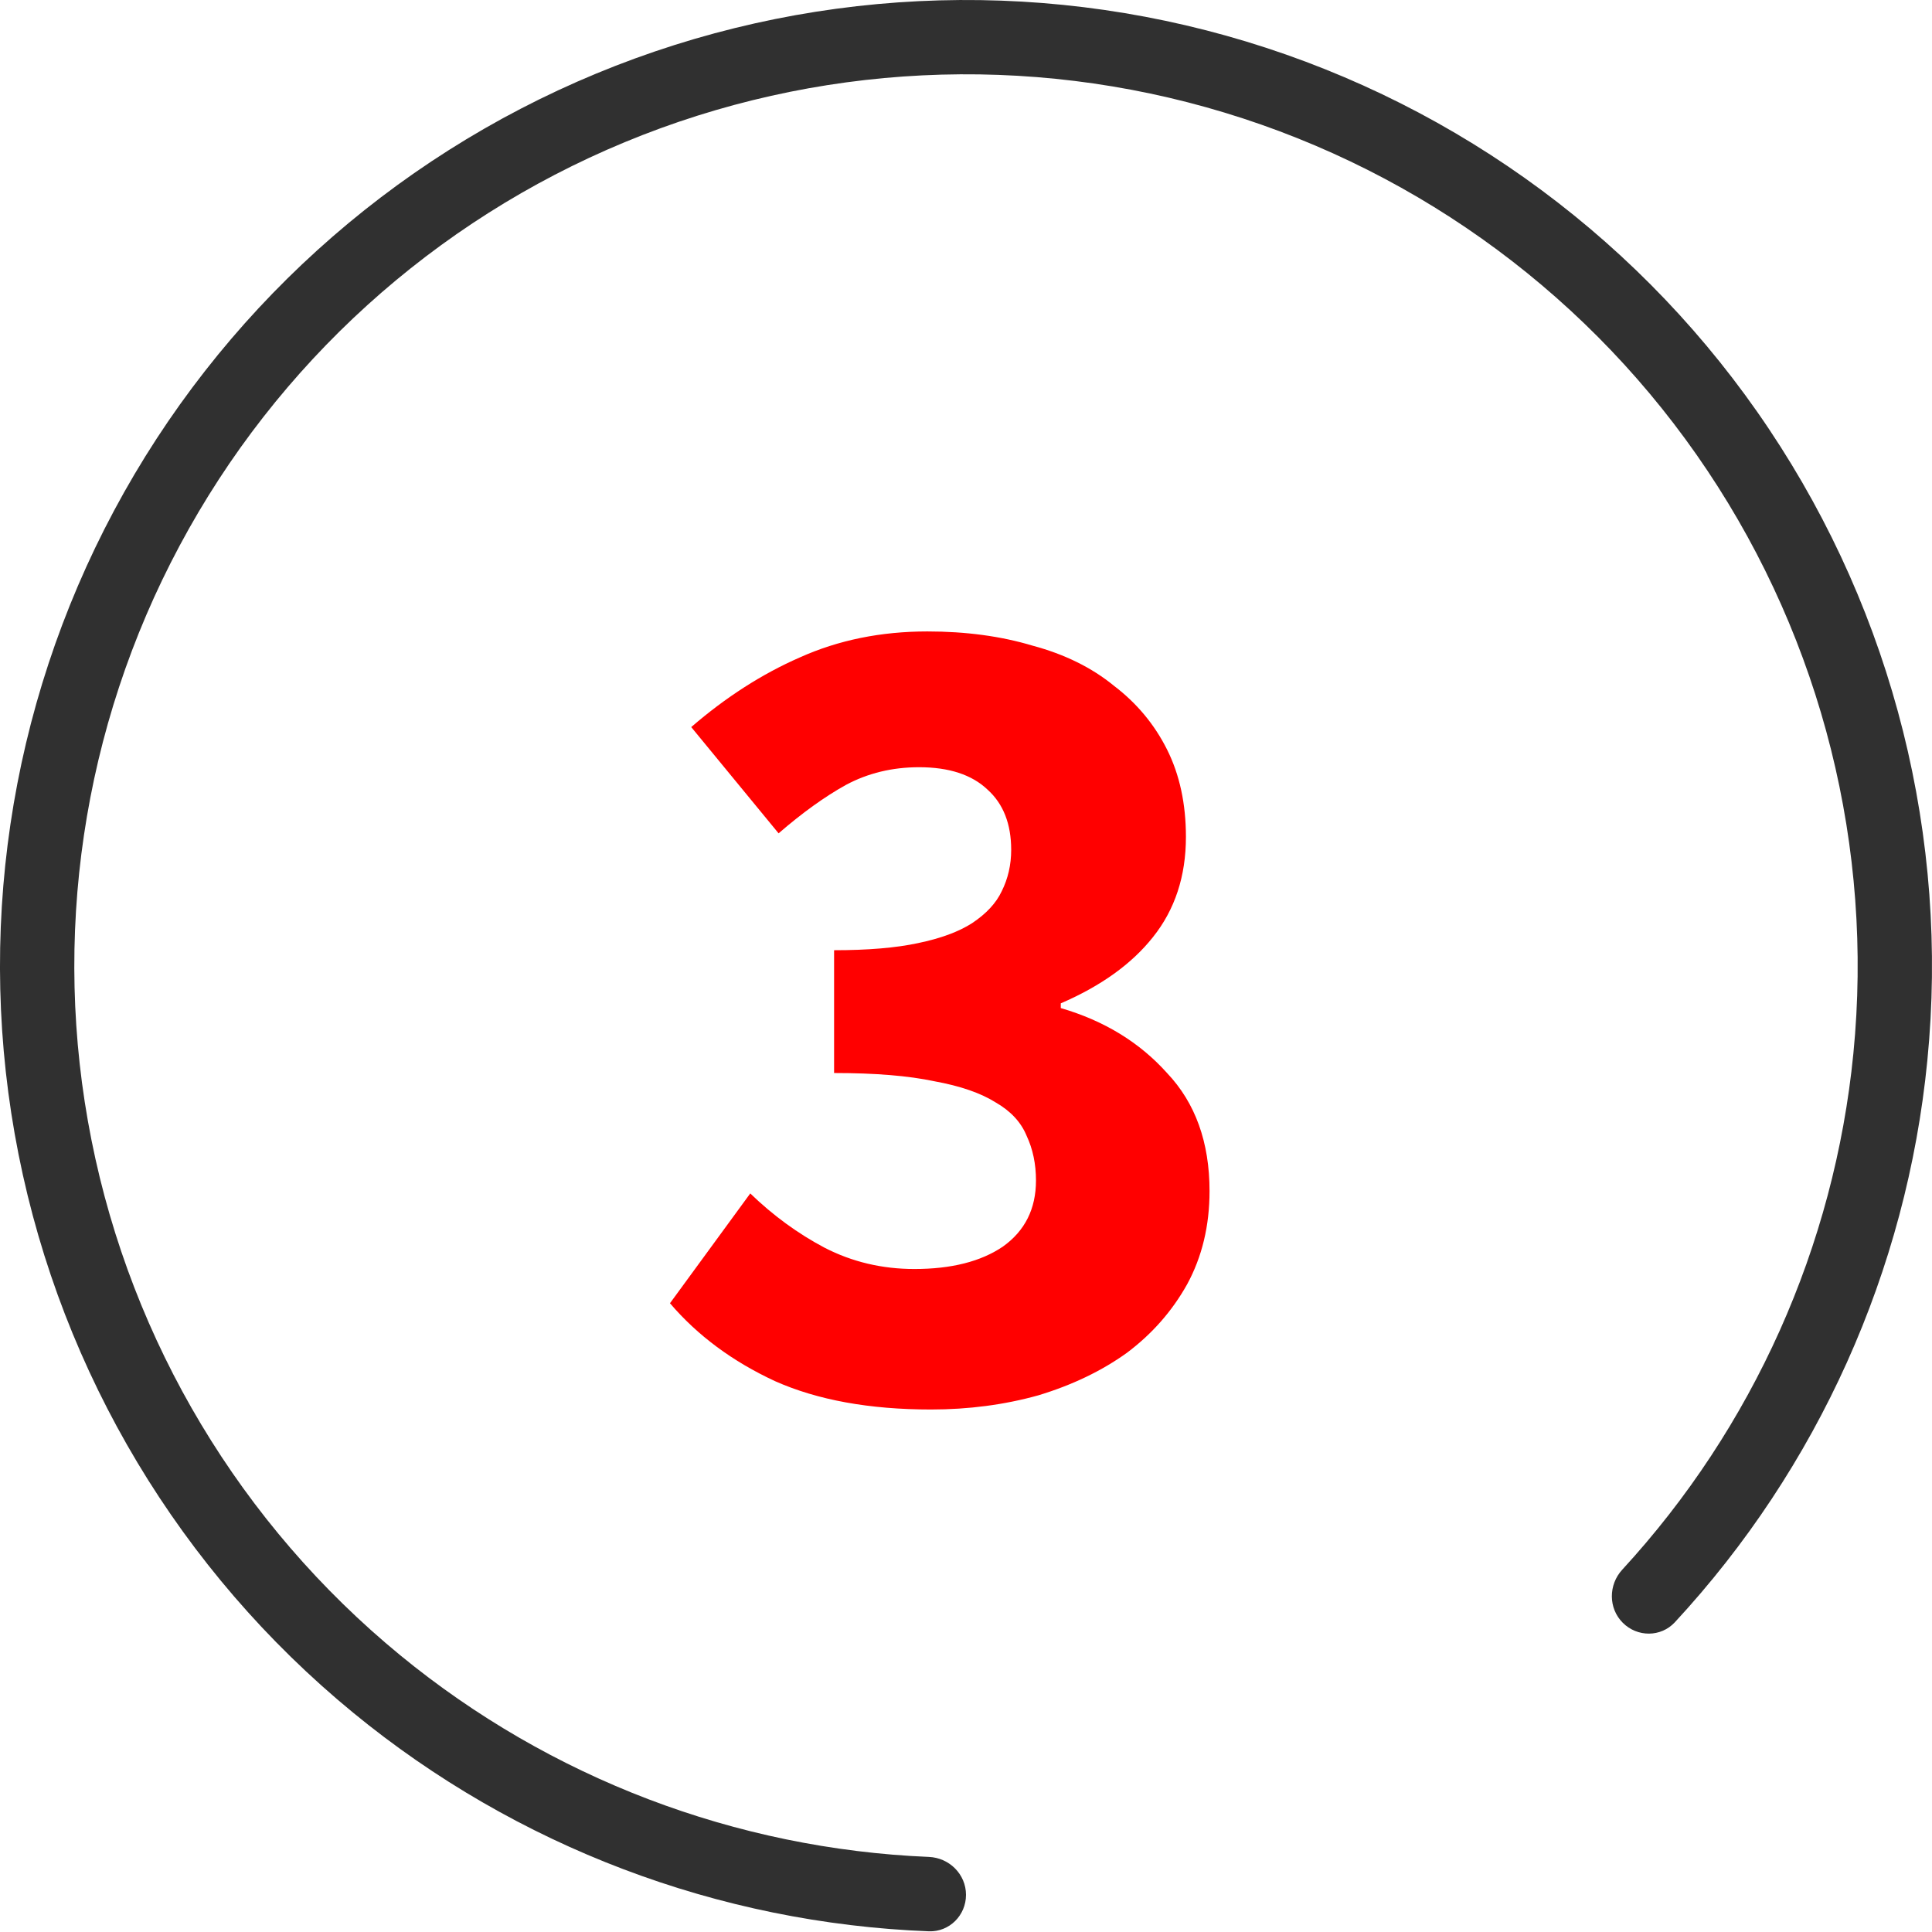
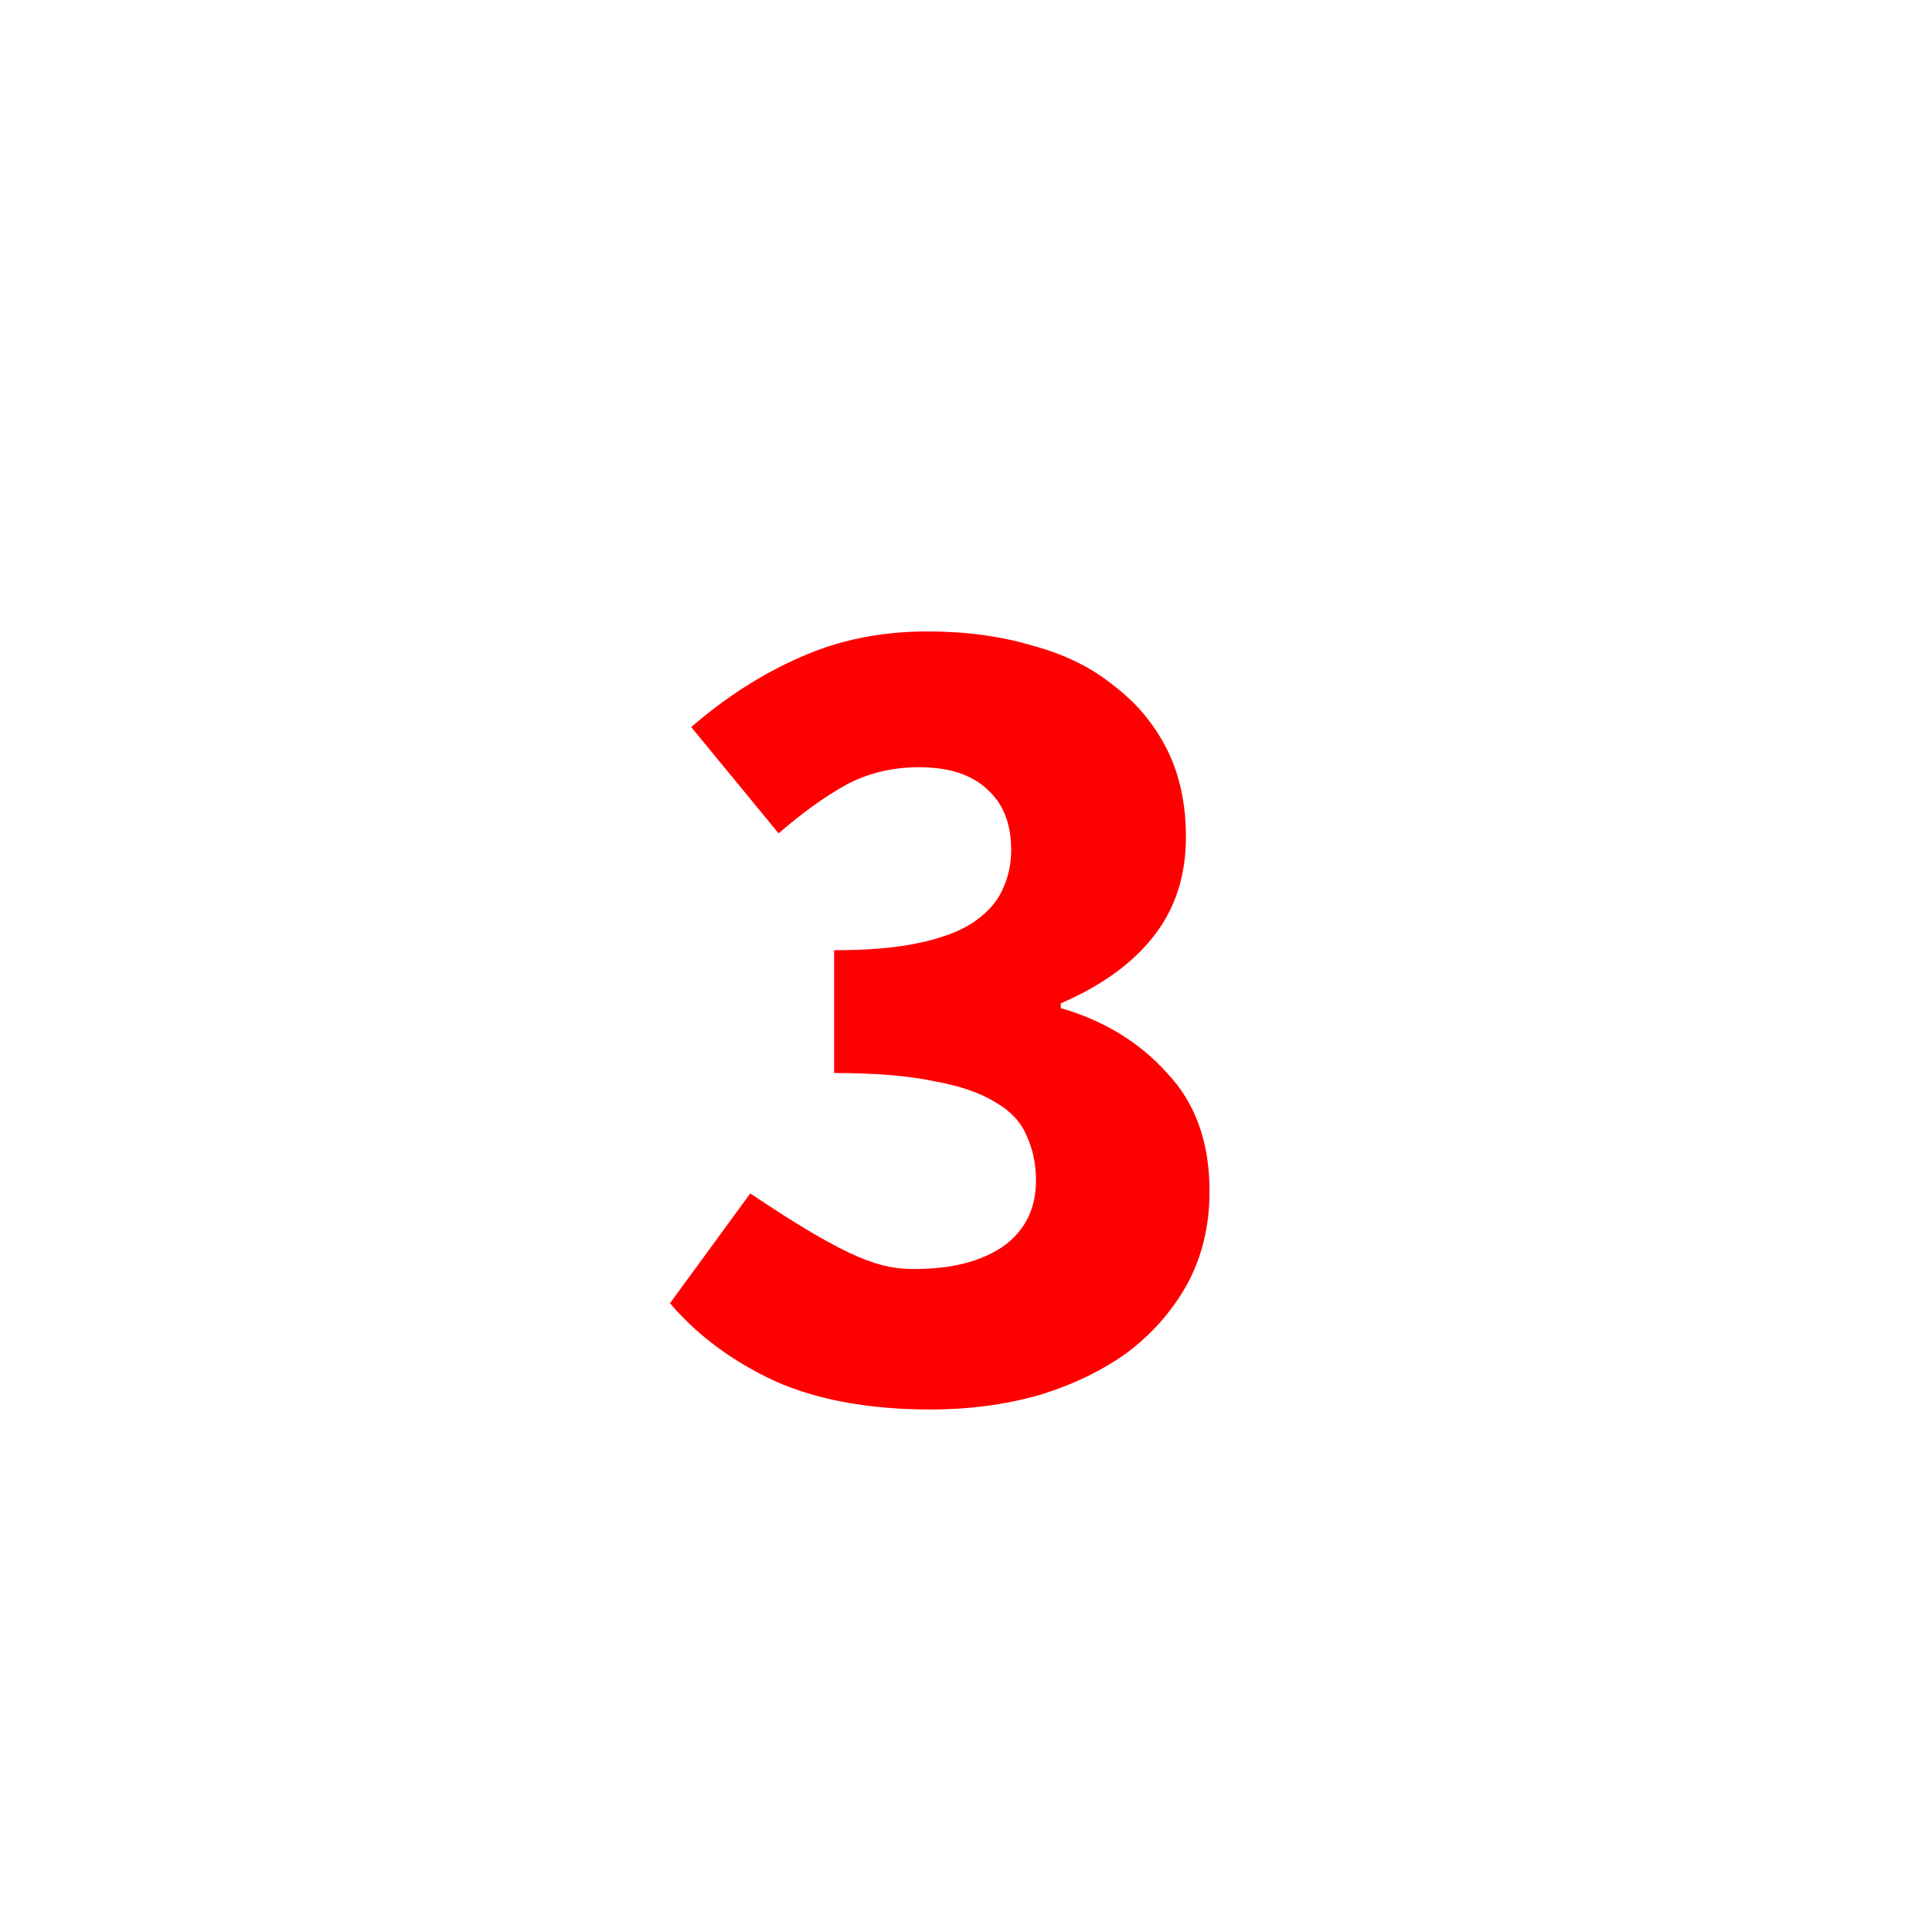
<svg xmlns="http://www.w3.org/2000/svg" width="36" height="36" viewBox="0 0 36 36" fill="none">
-   <path fill-rule="evenodd" clip-rule="evenodd" d="M34.535 19.629C34.912 15.803 33.951 11.965 31.815 8.769C29.68 5.573 26.502 3.216 22.823 2.1C19.145 0.984 15.193 1.178 11.642 2.649C8.09 4.12 5.159 6.777 3.347 10.168C1.534 13.558 0.954 17.471 1.704 21.241C2.454 25.012 4.488 28.405 7.459 30.844C10.252 33.136 13.711 34.451 17.308 34.601C17.69 34.617 18 34.925 18 35.308C18 35.69 17.69 36.001 17.308 35.987C13.39 35.836 9.621 34.409 6.581 31.914C3.362 29.272 1.158 25.596 0.346 21.512C-0.467 17.427 0.162 13.188 2.125 9.515C4.089 5.842 7.264 2.964 11.112 1.37C14.959 -0.223 19.24 -0.434 23.225 0.775C27.21 1.984 30.653 4.537 32.966 8C35.28 11.462 36.322 15.62 35.913 19.764C35.528 23.678 33.872 27.352 31.208 30.229C30.948 30.509 30.509 30.509 30.238 30.238C29.968 29.968 29.969 29.531 30.228 29.249C32.666 26.599 34.181 23.224 34.535 19.629Z" fill="#303030" />
-   <path d="M17.346 26.264C16.202 26.264 15.234 26.088 14.442 25.736C13.65 25.369 12.997 24.885 12.484 24.284L13.98 22.238C14.405 22.649 14.867 22.986 15.366 23.25C15.879 23.514 16.437 23.646 17.038 23.646C17.727 23.646 18.277 23.507 18.688 23.228C19.099 22.935 19.304 22.524 19.304 21.996C19.304 21.688 19.245 21.409 19.128 21.16C19.025 20.911 18.835 20.705 18.556 20.544C18.277 20.368 17.896 20.236 17.412 20.148C16.928 20.045 16.305 19.994 15.542 19.994V17.706C16.173 17.706 16.693 17.662 17.104 17.574C17.529 17.486 17.867 17.361 18.116 17.2C18.38 17.024 18.563 16.826 18.666 16.606C18.783 16.371 18.842 16.115 18.842 15.836C18.842 15.352 18.695 14.978 18.402 14.714C18.109 14.435 17.683 14.296 17.126 14.296C16.627 14.296 16.173 14.406 15.762 14.626C15.366 14.846 14.948 15.147 14.508 15.528L12.88 13.548C13.525 12.991 14.2 12.558 14.904 12.25C15.623 11.927 16.415 11.766 17.28 11.766C17.999 11.766 18.651 11.854 19.238 12.03C19.839 12.191 20.345 12.441 20.756 12.778C21.181 13.101 21.511 13.497 21.746 13.966C21.981 14.435 22.098 14.978 22.098 15.594C22.098 16.327 21.893 16.951 21.482 17.464C21.086 17.963 20.514 18.373 19.766 18.696V18.784C20.573 19.019 21.233 19.422 21.746 19.994C22.274 20.551 22.538 21.285 22.538 22.194C22.538 22.839 22.399 23.419 22.12 23.932C21.841 24.431 21.467 24.856 20.998 25.208C20.529 25.545 19.979 25.809 19.348 26C18.717 26.176 18.05 26.264 17.346 26.264Z" fill="#FF0000" />
+   <path d="M17.346 26.264C16.202 26.264 15.234 26.088 14.442 25.736C13.65 25.369 12.997 24.885 12.484 24.284L13.98 22.238C15.879 23.514 16.437 23.646 17.038 23.646C17.727 23.646 18.277 23.507 18.688 23.228C19.099 22.935 19.304 22.524 19.304 21.996C19.304 21.688 19.245 21.409 19.128 21.16C19.025 20.911 18.835 20.705 18.556 20.544C18.277 20.368 17.896 20.236 17.412 20.148C16.928 20.045 16.305 19.994 15.542 19.994V17.706C16.173 17.706 16.693 17.662 17.104 17.574C17.529 17.486 17.867 17.361 18.116 17.2C18.38 17.024 18.563 16.826 18.666 16.606C18.783 16.371 18.842 16.115 18.842 15.836C18.842 15.352 18.695 14.978 18.402 14.714C18.109 14.435 17.683 14.296 17.126 14.296C16.627 14.296 16.173 14.406 15.762 14.626C15.366 14.846 14.948 15.147 14.508 15.528L12.88 13.548C13.525 12.991 14.2 12.558 14.904 12.25C15.623 11.927 16.415 11.766 17.28 11.766C17.999 11.766 18.651 11.854 19.238 12.03C19.839 12.191 20.345 12.441 20.756 12.778C21.181 13.101 21.511 13.497 21.746 13.966C21.981 14.435 22.098 14.978 22.098 15.594C22.098 16.327 21.893 16.951 21.482 17.464C21.086 17.963 20.514 18.373 19.766 18.696V18.784C20.573 19.019 21.233 19.422 21.746 19.994C22.274 20.551 22.538 21.285 22.538 22.194C22.538 22.839 22.399 23.419 22.12 23.932C21.841 24.431 21.467 24.856 20.998 25.208C20.529 25.545 19.979 25.809 19.348 26C18.717 26.176 18.05 26.264 17.346 26.264Z" fill="#FF0000" />
</svg>